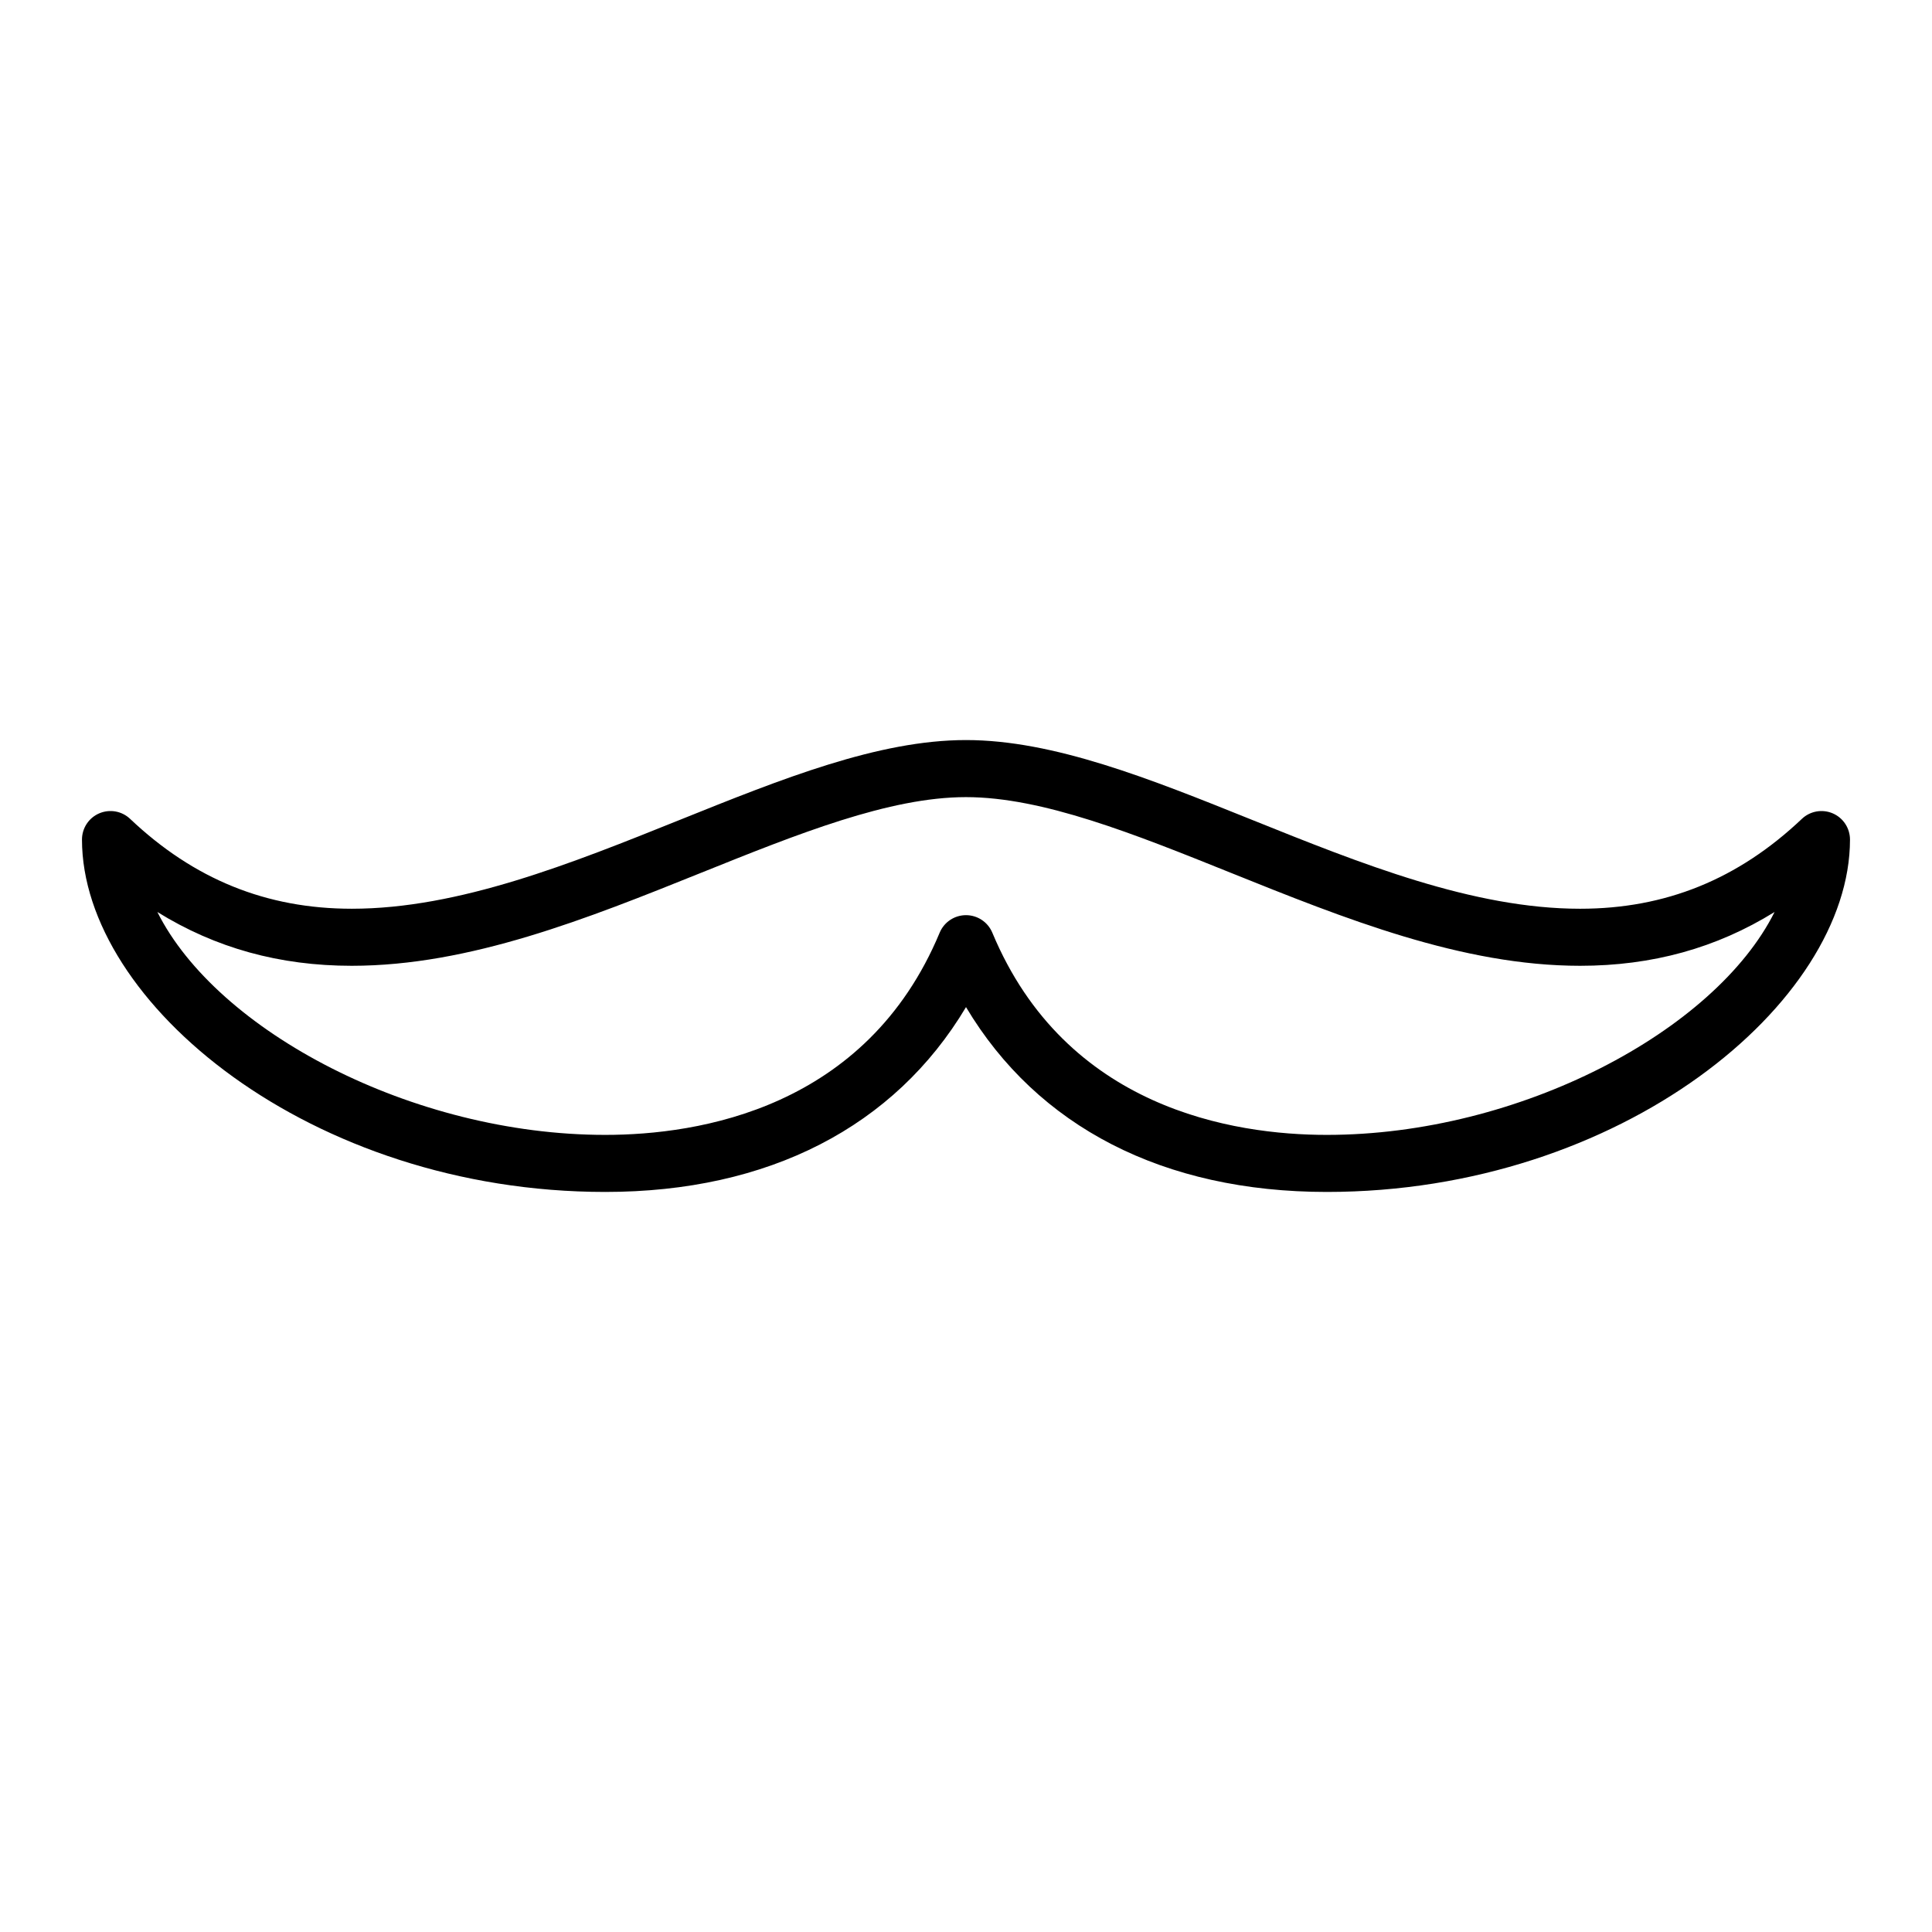
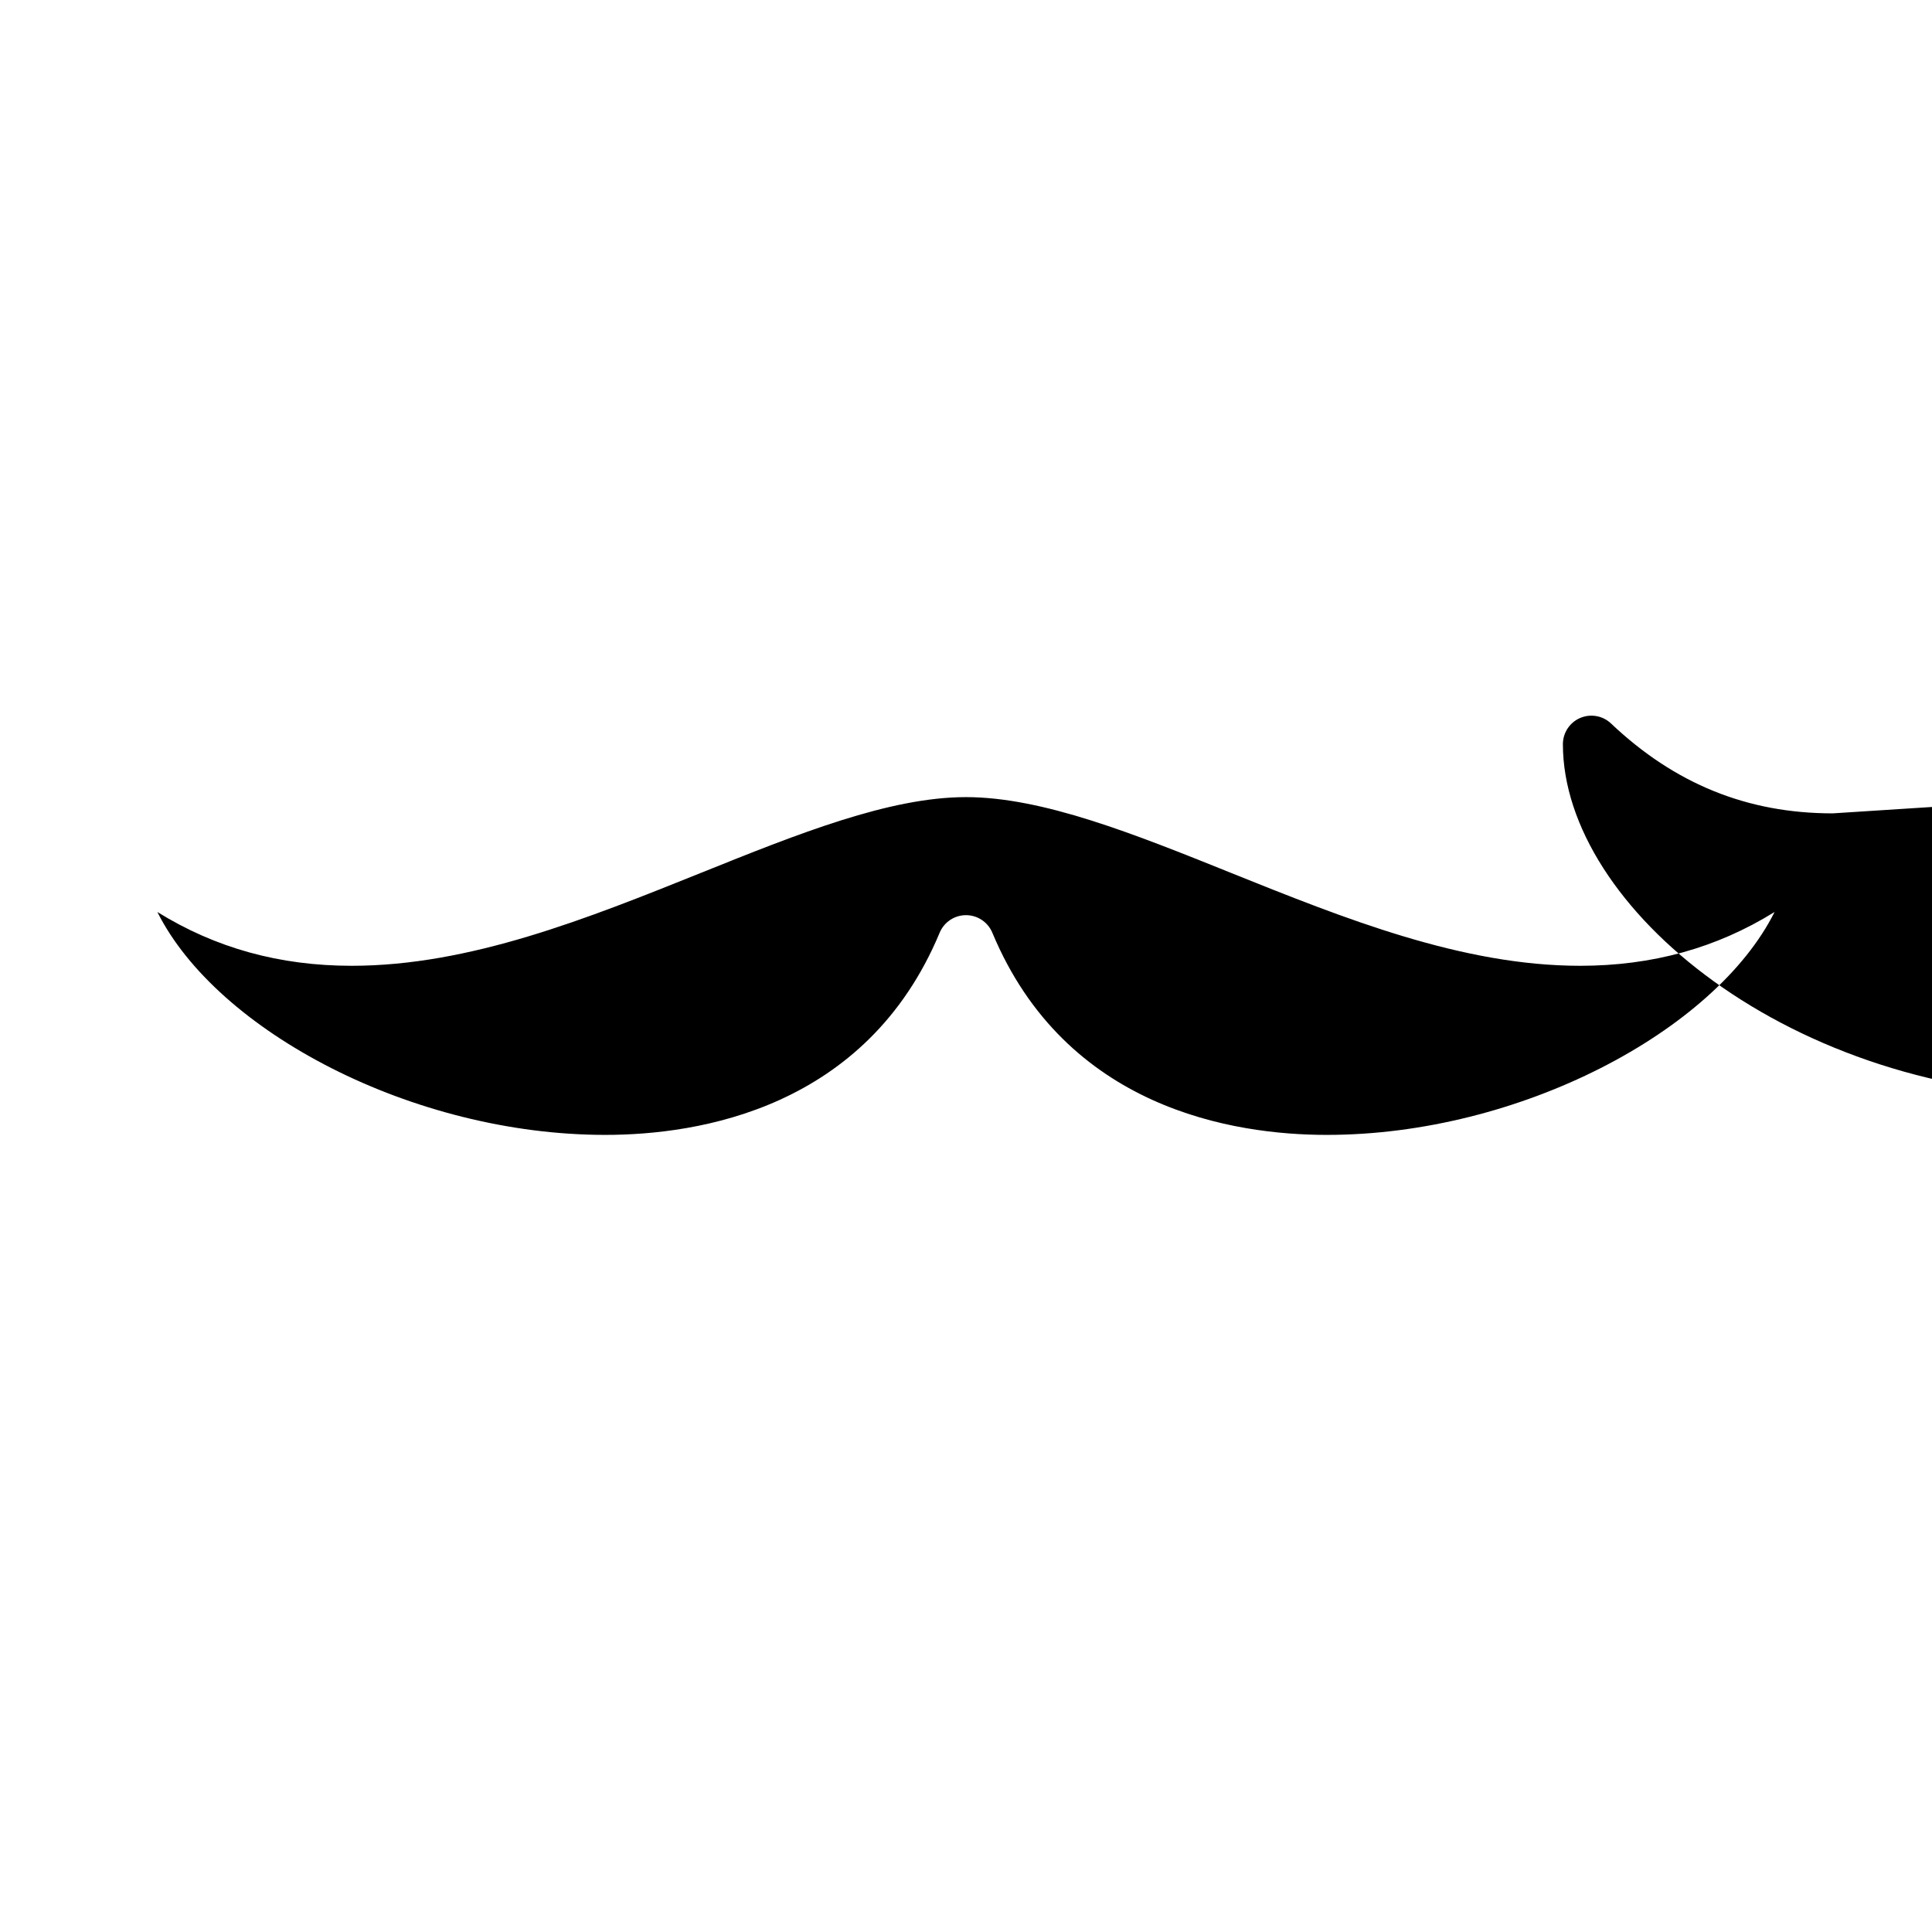
<svg xmlns="http://www.w3.org/2000/svg" fill="#000000" width="800px" height="800px" version="1.1" viewBox="144 144 512 512">
-   <path d="m629.7 359.55c-2.777-1.188-5.984-0.625-8.184 1.457-16.918 16.027-36.145 23.82-58.766 23.82-28.375 0-58.156-11.977-86.953-23.559-27.023-10.875-52.559-21.145-75.797-21.145-23.242 0-48.777 10.27-75.809 21.141-28.797 11.582-58.574 23.559-86.949 23.562h-0.012c-22.609 0-41.836-7.793-58.754-23.82-2.191-2.082-5.406-2.644-8.184-1.457-2.773 1.191-4.566 3.922-4.566 6.945 0 43.176 60.562 93.375 138.65 93.383h0.012c43.289 0 76.684-17.266 95.613-48.984 18.934 31.727 52.324 48.984 95.617 48.984 78.086 0 138.65-50.195 138.65-93.383-0.004-3.023-1.797-5.754-4.574-6.945zm-134.08 85.207c-24.758 0-69.199-6.961-88.645-53.586-1.176-2.816-3.926-4.644-6.977-4.644-3.055 0-5.801 1.832-6.977 4.644-19.441 46.621-63.879 53.586-88.637 53.586h-0.012c-51.027-0.004-102.85-27.473-118.67-59.07 15.418 9.566 32.43 14.258 51.523 14.258h0.016c31.297-0.004 62.453-12.535 92.578-24.652 25.641-10.309 49.855-20.047 70.172-20.047 20.312 0 44.527 9.738 70.164 20.047 30.129 12.117 61.289 24.652 92.59 24.652 19.098 0 36.117-4.691 51.535-14.258-15.801 31.602-67.633 59.07-118.66 59.07z" />
+   <path d="m629.7 359.55h-0.012c-22.609 0-41.836-7.793-58.754-23.82-2.191-2.082-5.406-2.644-8.184-1.457-2.773 1.191-4.566 3.922-4.566 6.945 0 43.176 60.562 93.375 138.65 93.383h0.012c43.289 0 76.684-17.266 95.613-48.984 18.934 31.727 52.324 48.984 95.617 48.984 78.086 0 138.65-50.195 138.65-93.383-0.004-3.023-1.797-5.754-4.574-6.945zm-134.08 85.207c-24.758 0-69.199-6.961-88.645-53.586-1.176-2.816-3.926-4.644-6.977-4.644-3.055 0-5.801 1.832-6.977 4.644-19.441 46.621-63.879 53.586-88.637 53.586h-0.012c-51.027-0.004-102.85-27.473-118.67-59.07 15.418 9.566 32.43 14.258 51.523 14.258h0.016c31.297-0.004 62.453-12.535 92.578-24.652 25.641-10.309 49.855-20.047 70.172-20.047 20.312 0 44.527 9.738 70.164 20.047 30.129 12.117 61.289 24.652 92.59 24.652 19.098 0 36.117-4.691 51.535-14.258-15.801 31.602-67.633 59.07-118.66 59.07z" />
</svg>